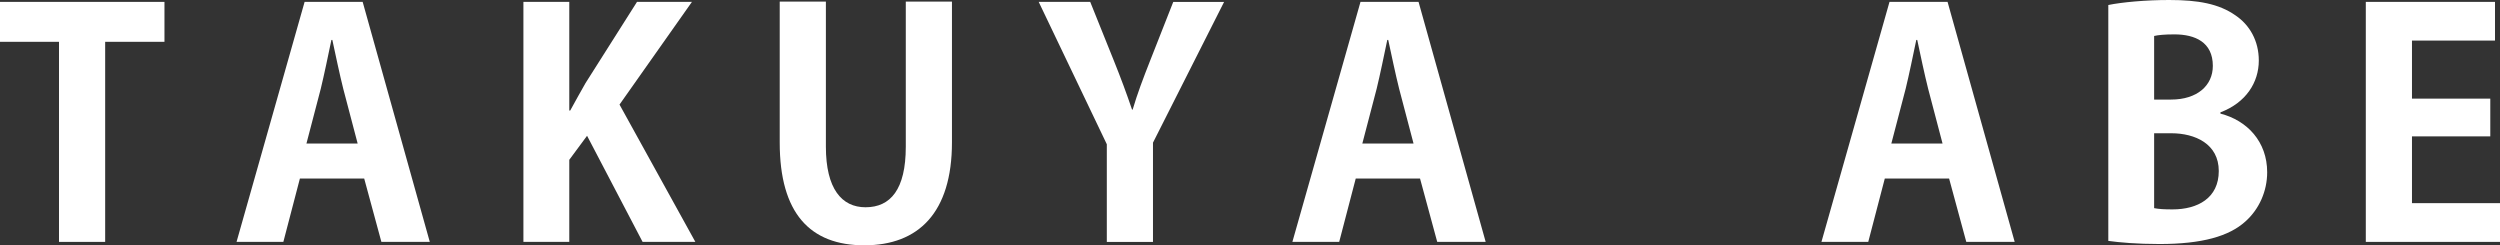
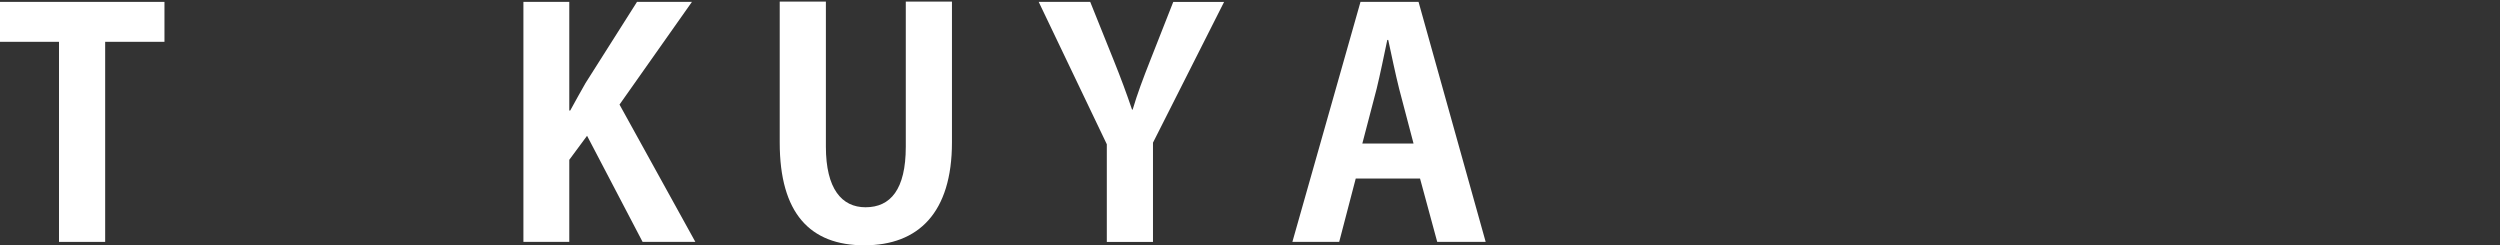
<svg xmlns="http://www.w3.org/2000/svg" id="_レイヤー_2" viewBox="0 0 504.67 49.52">
  <rect x="0" y="0" width="504.67" height="49.52" fill="#333333" stroke="none" />
  <defs>
    <style>.cls-1{fill:#fff;stroke-width:0px;}</style>
  </defs>
  <g id="_レイヤー_1-2">
    <path class="cls-1" d="M33.2,8.44h-11.97v40.39h-9.32V8.44H0V.38h33.2v8.06Z" />
-     <path class="cls-1" d="M86.76,48.83h-9.77l-3.47-12.79h-12.98l-3.34,12.79h-9.45L61.49.38h11.72l13.55,48.45ZM72.2,28.98l-2.9-11.03c-.76-3.02-1.57-6.93-2.21-9.89h-.19c-.63,3.02-1.45,6.99-2.14,9.83l-2.9,11.09h10.33Z" />
    <path class="cls-1" d="M140.37,48.83h-10.65l-11.21-21.42-3.59,4.85v16.57h-9.26V.38h9.26v21.93h.19c1.01-1.89,2.08-3.72,3.09-5.54L128.59.38h11.09l-14.62,20.73,15.31,27.72Z" />
    <path class="cls-1" d="M192.17,28.73c0,14.18-6.74,20.79-17.7,20.79s-17.07-6.49-17.07-20.73V.32h9.32v29.3c0,8.5,3.21,12.22,8,12.22,5.04,0,8.13-3.59,8.13-12.22V.32h9.32v28.42Z" />
    <path class="cls-1" d="M247.11.38l-14.36,28.42v20.04h-9.32v-19.72L209.68.38h10.4l4.79,11.91c1.39,3.46,2.52,6.49,3.65,9.83h.13c.94-3.21,2.14-6.36,3.53-9.89l4.66-11.84h10.27Z" />
    <path class="cls-1" d="M299.9,48.83h-9.77l-3.47-12.79h-12.98l-3.34,12.79h-9.45L274.64.38h11.72l13.55,48.45ZM285.35,28.98l-2.9-11.03c-.76-3.02-1.57-6.93-2.21-9.89h-.19c-.63,3.02-1.45,6.99-2.14,9.83l-2.9,11.09h10.33Z" />
-     <path class="cls-1" d="M406.7,48.83h-9.77l-3.47-12.79h-12.98l-3.34,12.79h-9.45L381.43.38h11.72l13.55,48.45ZM392.14,28.98l-2.9-11.03c-.76-3.02-1.58-6.93-2.21-9.89h-.19c-.63,3.02-1.45,6.99-2.14,9.83l-2.9,11.09h10.33Z" />
-     <path class="cls-1" d="M448.22,22.93c5.42,1.39,9.45,5.67,9.45,11.84,0,3.78-1.58,7.43-4.41,9.95-3.28,2.96-8.69,4.54-17.33,4.54-4.6,0-8.06-.32-10.33-.63V1.01c2.77-.57,7.56-1.01,12.29-1.01,5.86,0,10.02.76,13.36,3.09,2.9,1.95,4.73,5.17,4.73,9.13,0,4.41-2.58,8.51-7.75,10.46v.25ZM438.26,20.1c5.29,0,8.44-2.83,8.44-6.8,0-4.79-3.59-6.36-7.75-6.36-2.02,0-3.28.13-4.1.32v12.85h3.4ZM434.86,42.02c.94.19,2.08.25,3.72.25,5.04,0,9.32-2.27,9.32-7.75s-4.79-7.62-9.58-7.62h-3.47v15.12Z" />
-     <path class="cls-1" d="M504.67,48.83h-27.09V.38h26.08v7.81h-16.76v11.72h15.81v7.62h-15.81v13.48h17.77v7.81Z" />
  </g>
</svg>